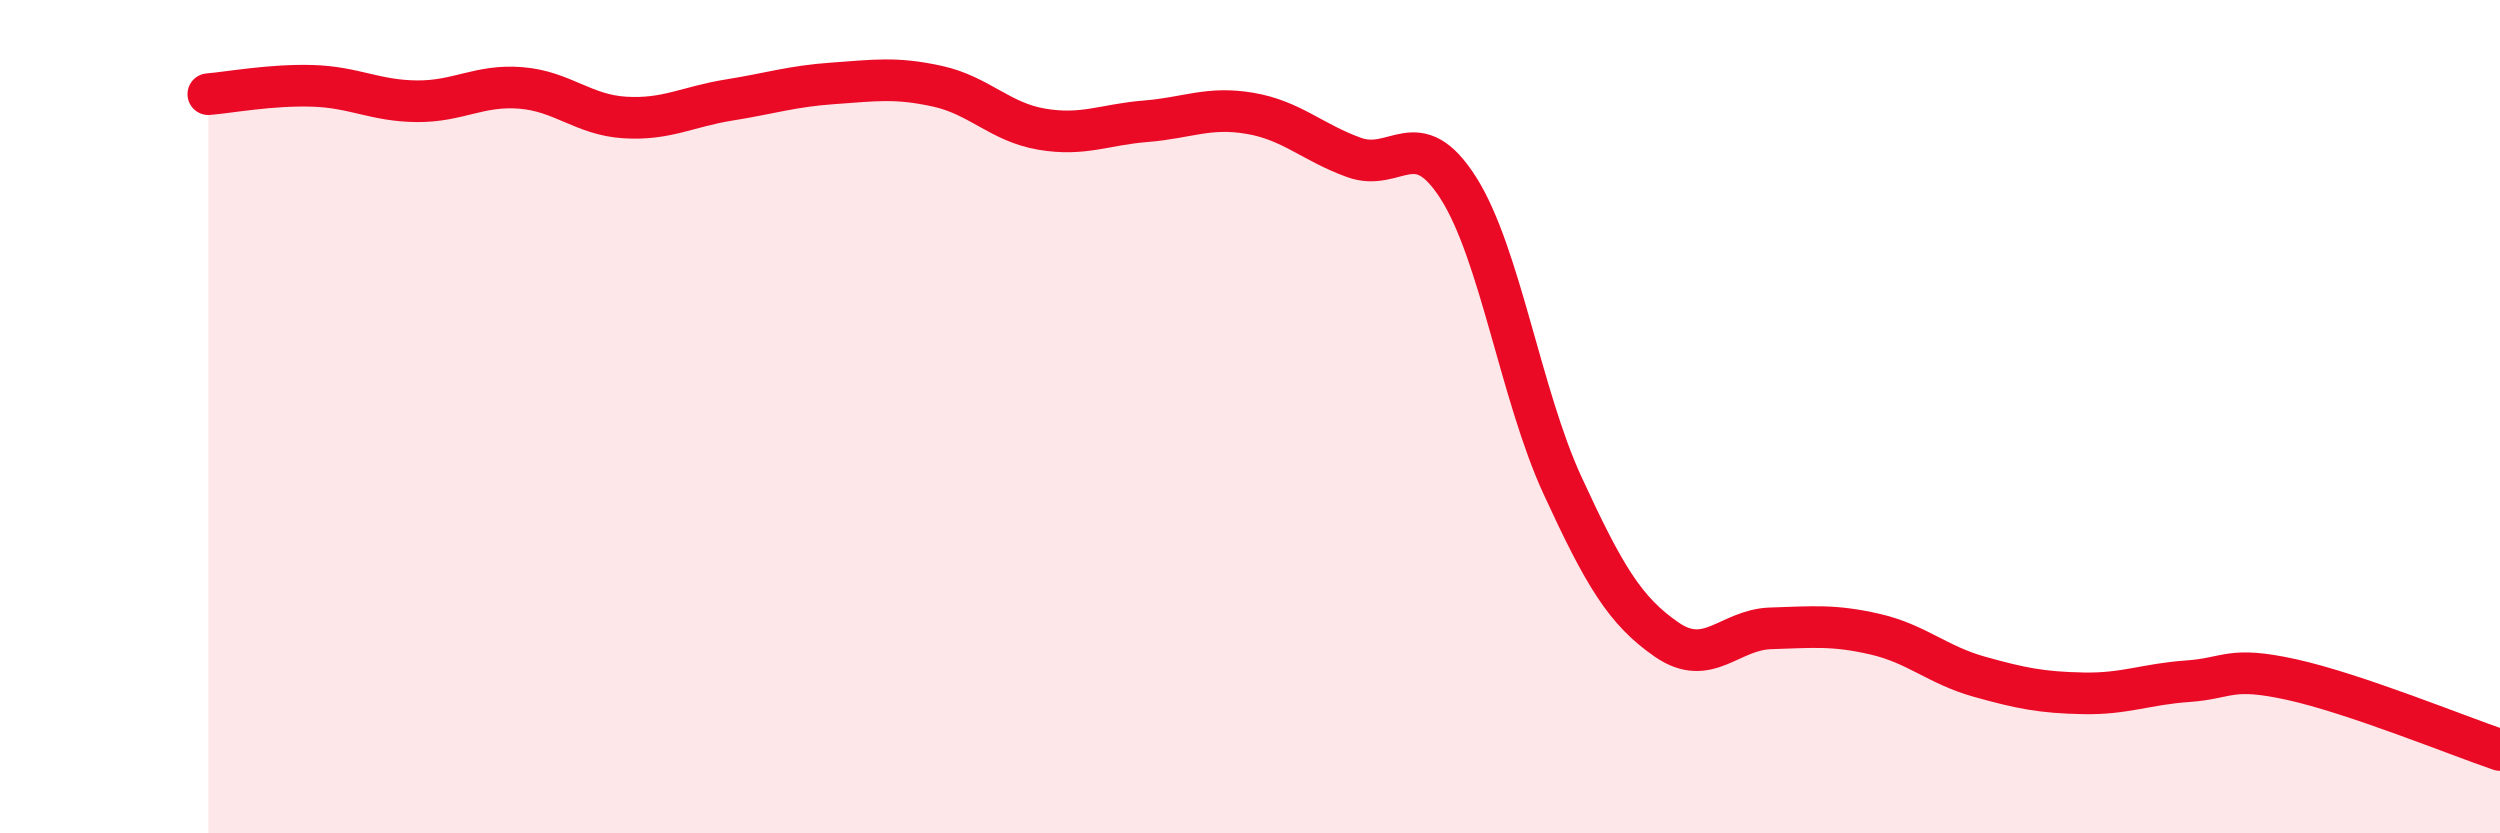
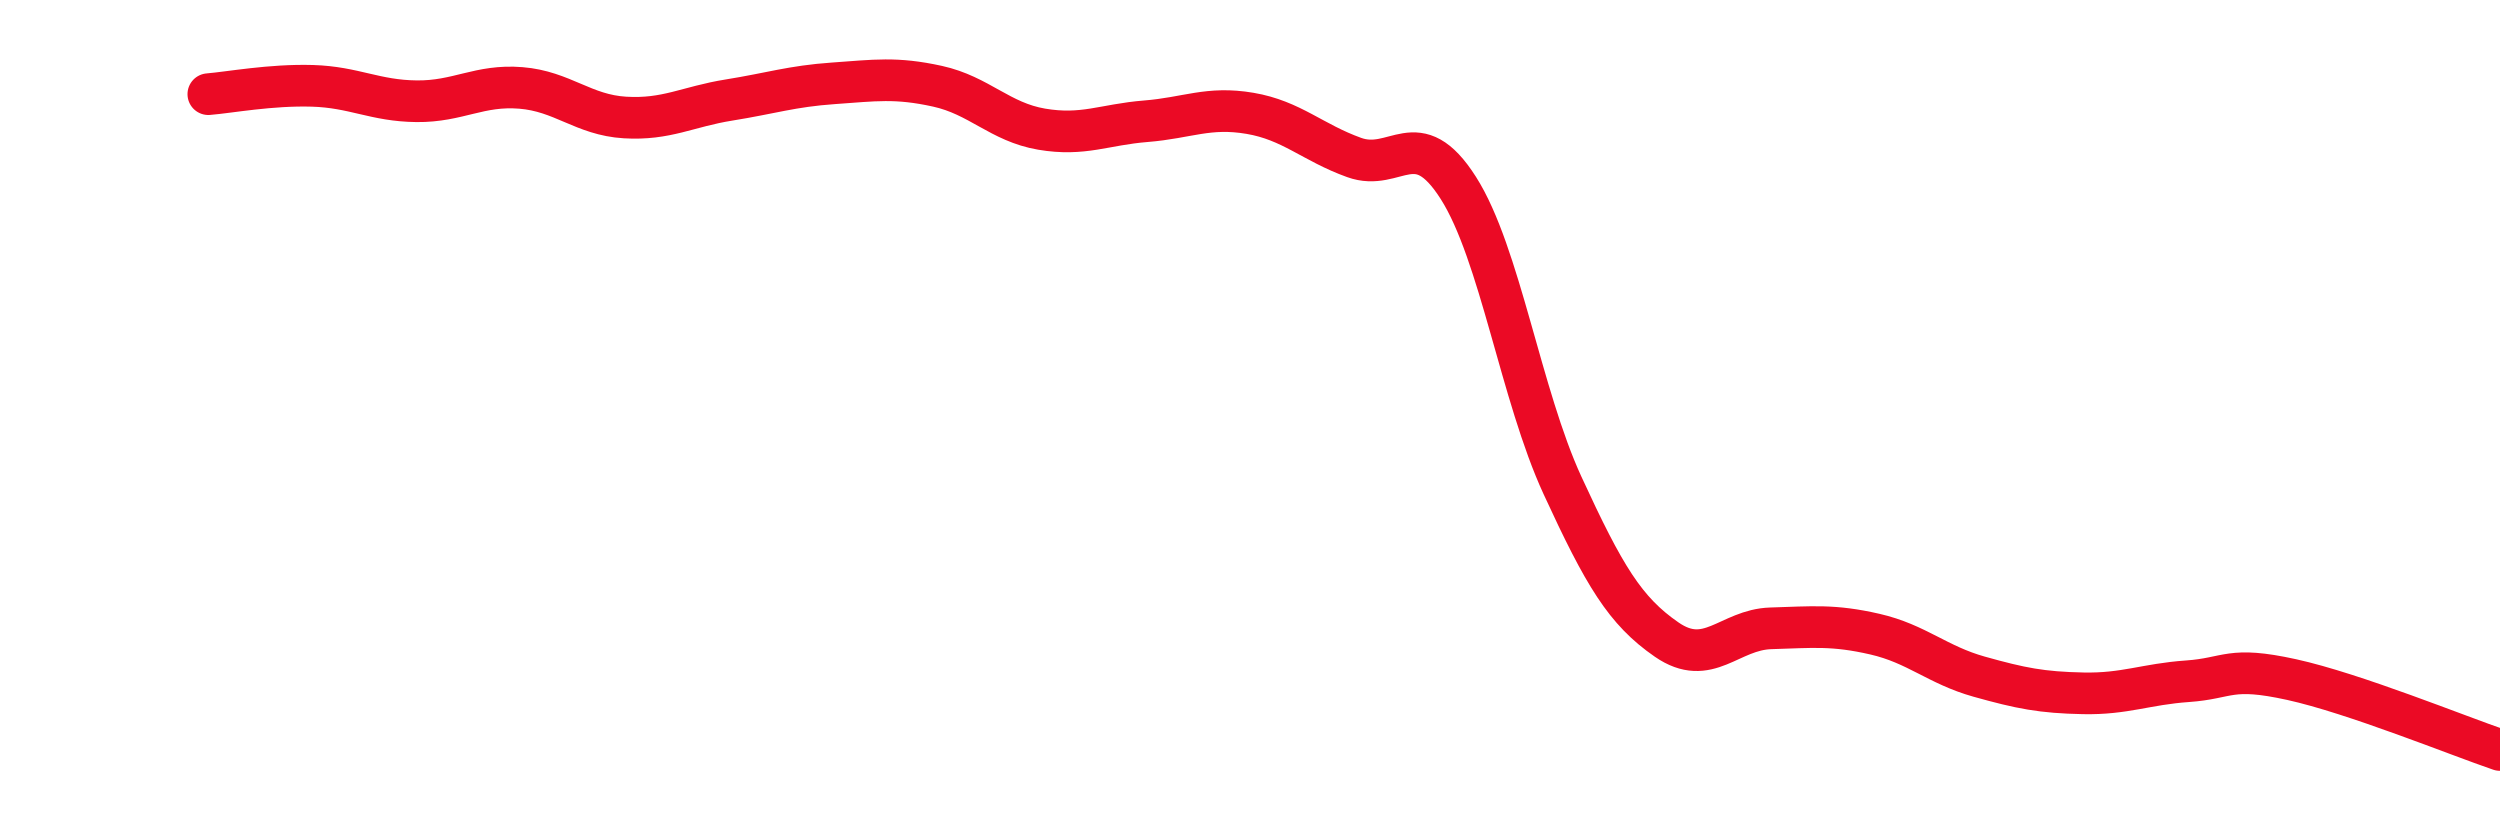
<svg xmlns="http://www.w3.org/2000/svg" width="60" height="20" viewBox="0 0 60 20">
-   <path d="M 5,2.26 C 5.5,2.22 6.5,2.03 7.5,2.06 C 8.5,2.09 9,2.42 10,2.43 C 11,2.44 11.5,2.03 12.5,2.11 C 13.5,2.19 14,2.76 15,2.82 C 16,2.88 16.5,2.56 17.5,2.4 C 18.5,2.24 19,2.07 20,2 C 21,1.93 21.5,1.85 22.5,2.07 C 23.5,2.29 24,2.93 25,3.1 C 26,3.27 26.5,2.99 27.5,2.91 C 28.5,2.83 29,2.55 30,2.72 C 31,2.89 31.5,3.42 32.5,3.78 C 33.5,4.14 34,2.94 35,4.51 C 36,6.08 36.5,9.48 37.5,11.65 C 38.5,13.82 39,14.66 40,15.35 C 41,16.04 41.5,15.11 42.5,15.08 C 43.5,15.05 44,14.99 45,15.22 C 46,15.45 46.5,15.96 47.5,16.24 C 48.5,16.52 49,16.62 50,16.64 C 51,16.66 51.5,16.42 52.5,16.35 C 53.5,16.28 53.5,15.98 55,16.31 C 56.5,16.64 59,17.66 60,18L60 20L5 20Z" fill="#EB0A25" opacity="0.1" stroke-linecap="round" stroke-linejoin="round" />
  <path d="M 5,2.26 C 5.5,2.22 6.5,2.03 7.5,2.06 C 8.5,2.09 9,2.42 10,2.43 C 11,2.44 11.5,2.03 12.5,2.11 C 13.5,2.19 14,2.76 15,2.82 C 16,2.88 16.5,2.56 17.5,2.4 C 18.5,2.24 19,2.07 20,2 C 21,1.93 21.5,1.85 22.5,2.07 C 23.5,2.29 24,2.93 25,3.1 C 26,3.27 26.5,2.99 27.5,2.91 C 28.5,2.83 29,2.55 30,2.72 C 31,2.89 31.5,3.42 32.5,3.78 C 33.5,4.14 34,2.94 35,4.51 C 36,6.08 36.5,9.48 37.5,11.65 C 38.5,13.82 39,14.66 40,15.35 C 41,16.04 41.5,15.11 42.5,15.08 C 43.5,15.05 44,14.99 45,15.22 C 46,15.45 46.5,15.96 47.5,16.24 C 48.5,16.52 49,16.62 50,16.64 C 51,16.66 51.5,16.42 52.5,16.35 C 53.5,16.28 53.5,15.98 55,16.31 C 56.5,16.64 59,17.66 60,18" stroke="#EB0A25" stroke-width="1" fill="none" stroke-linecap="round" stroke-linejoin="round" />
</svg>